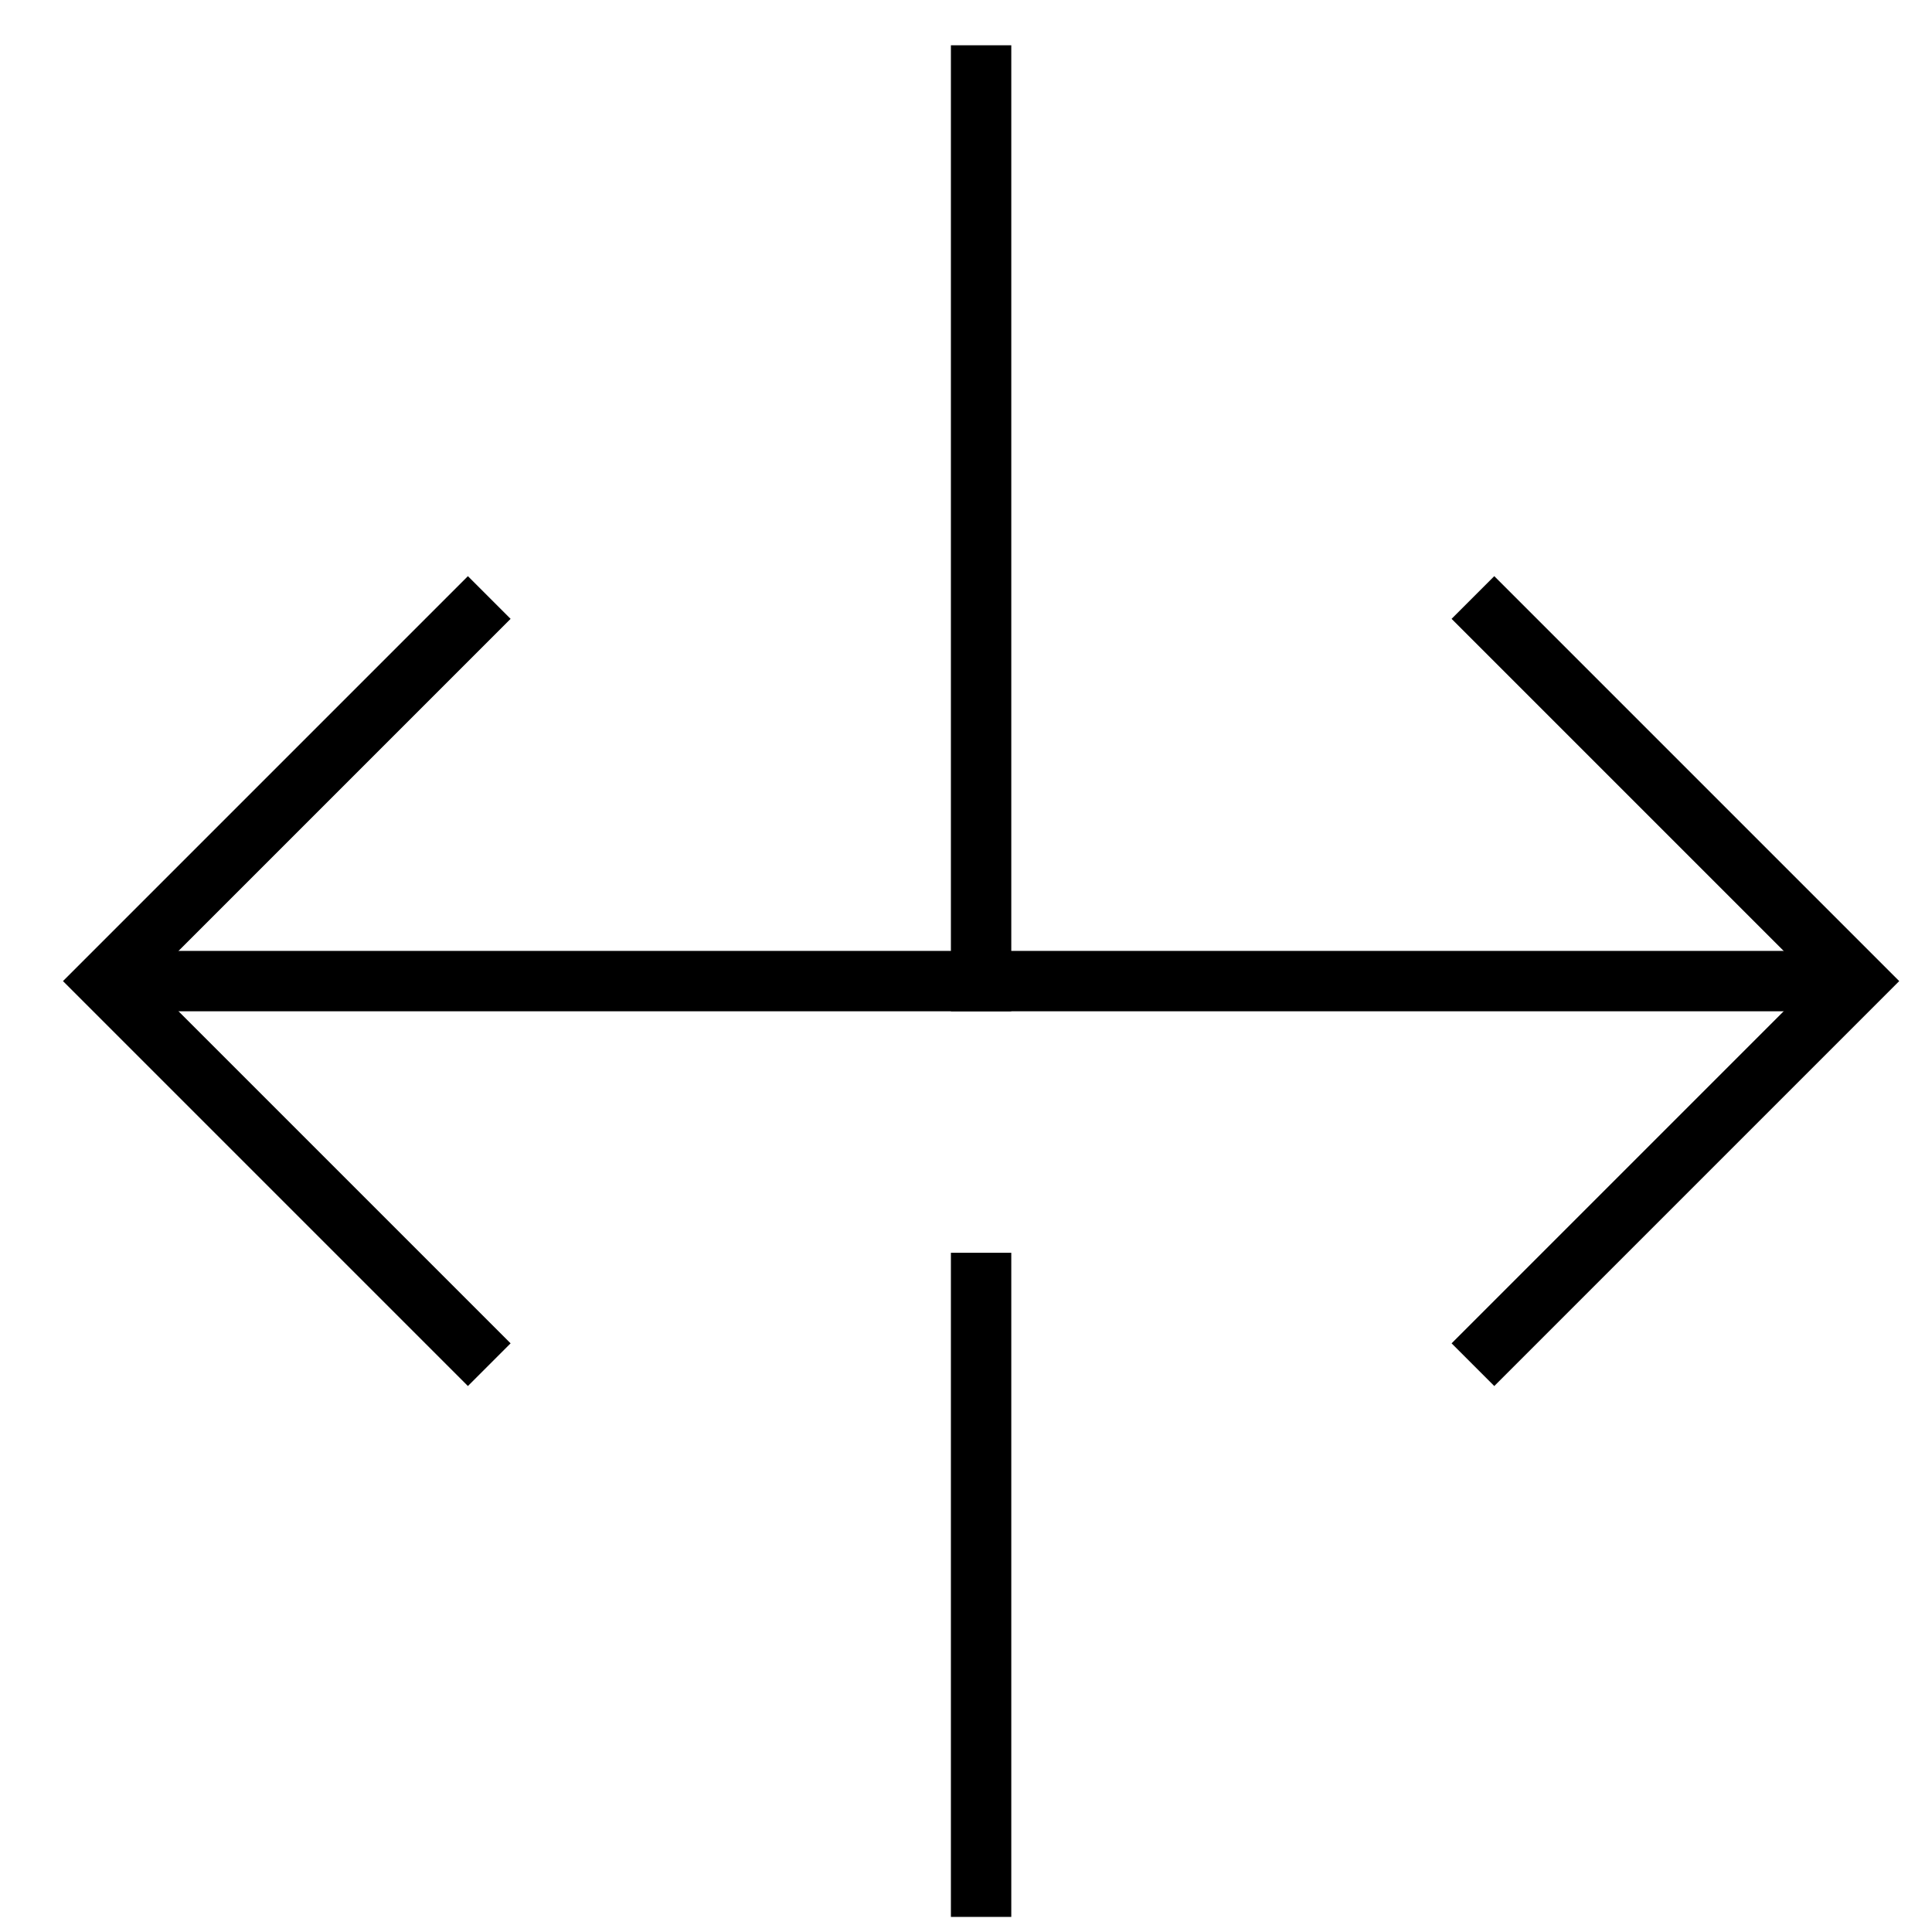
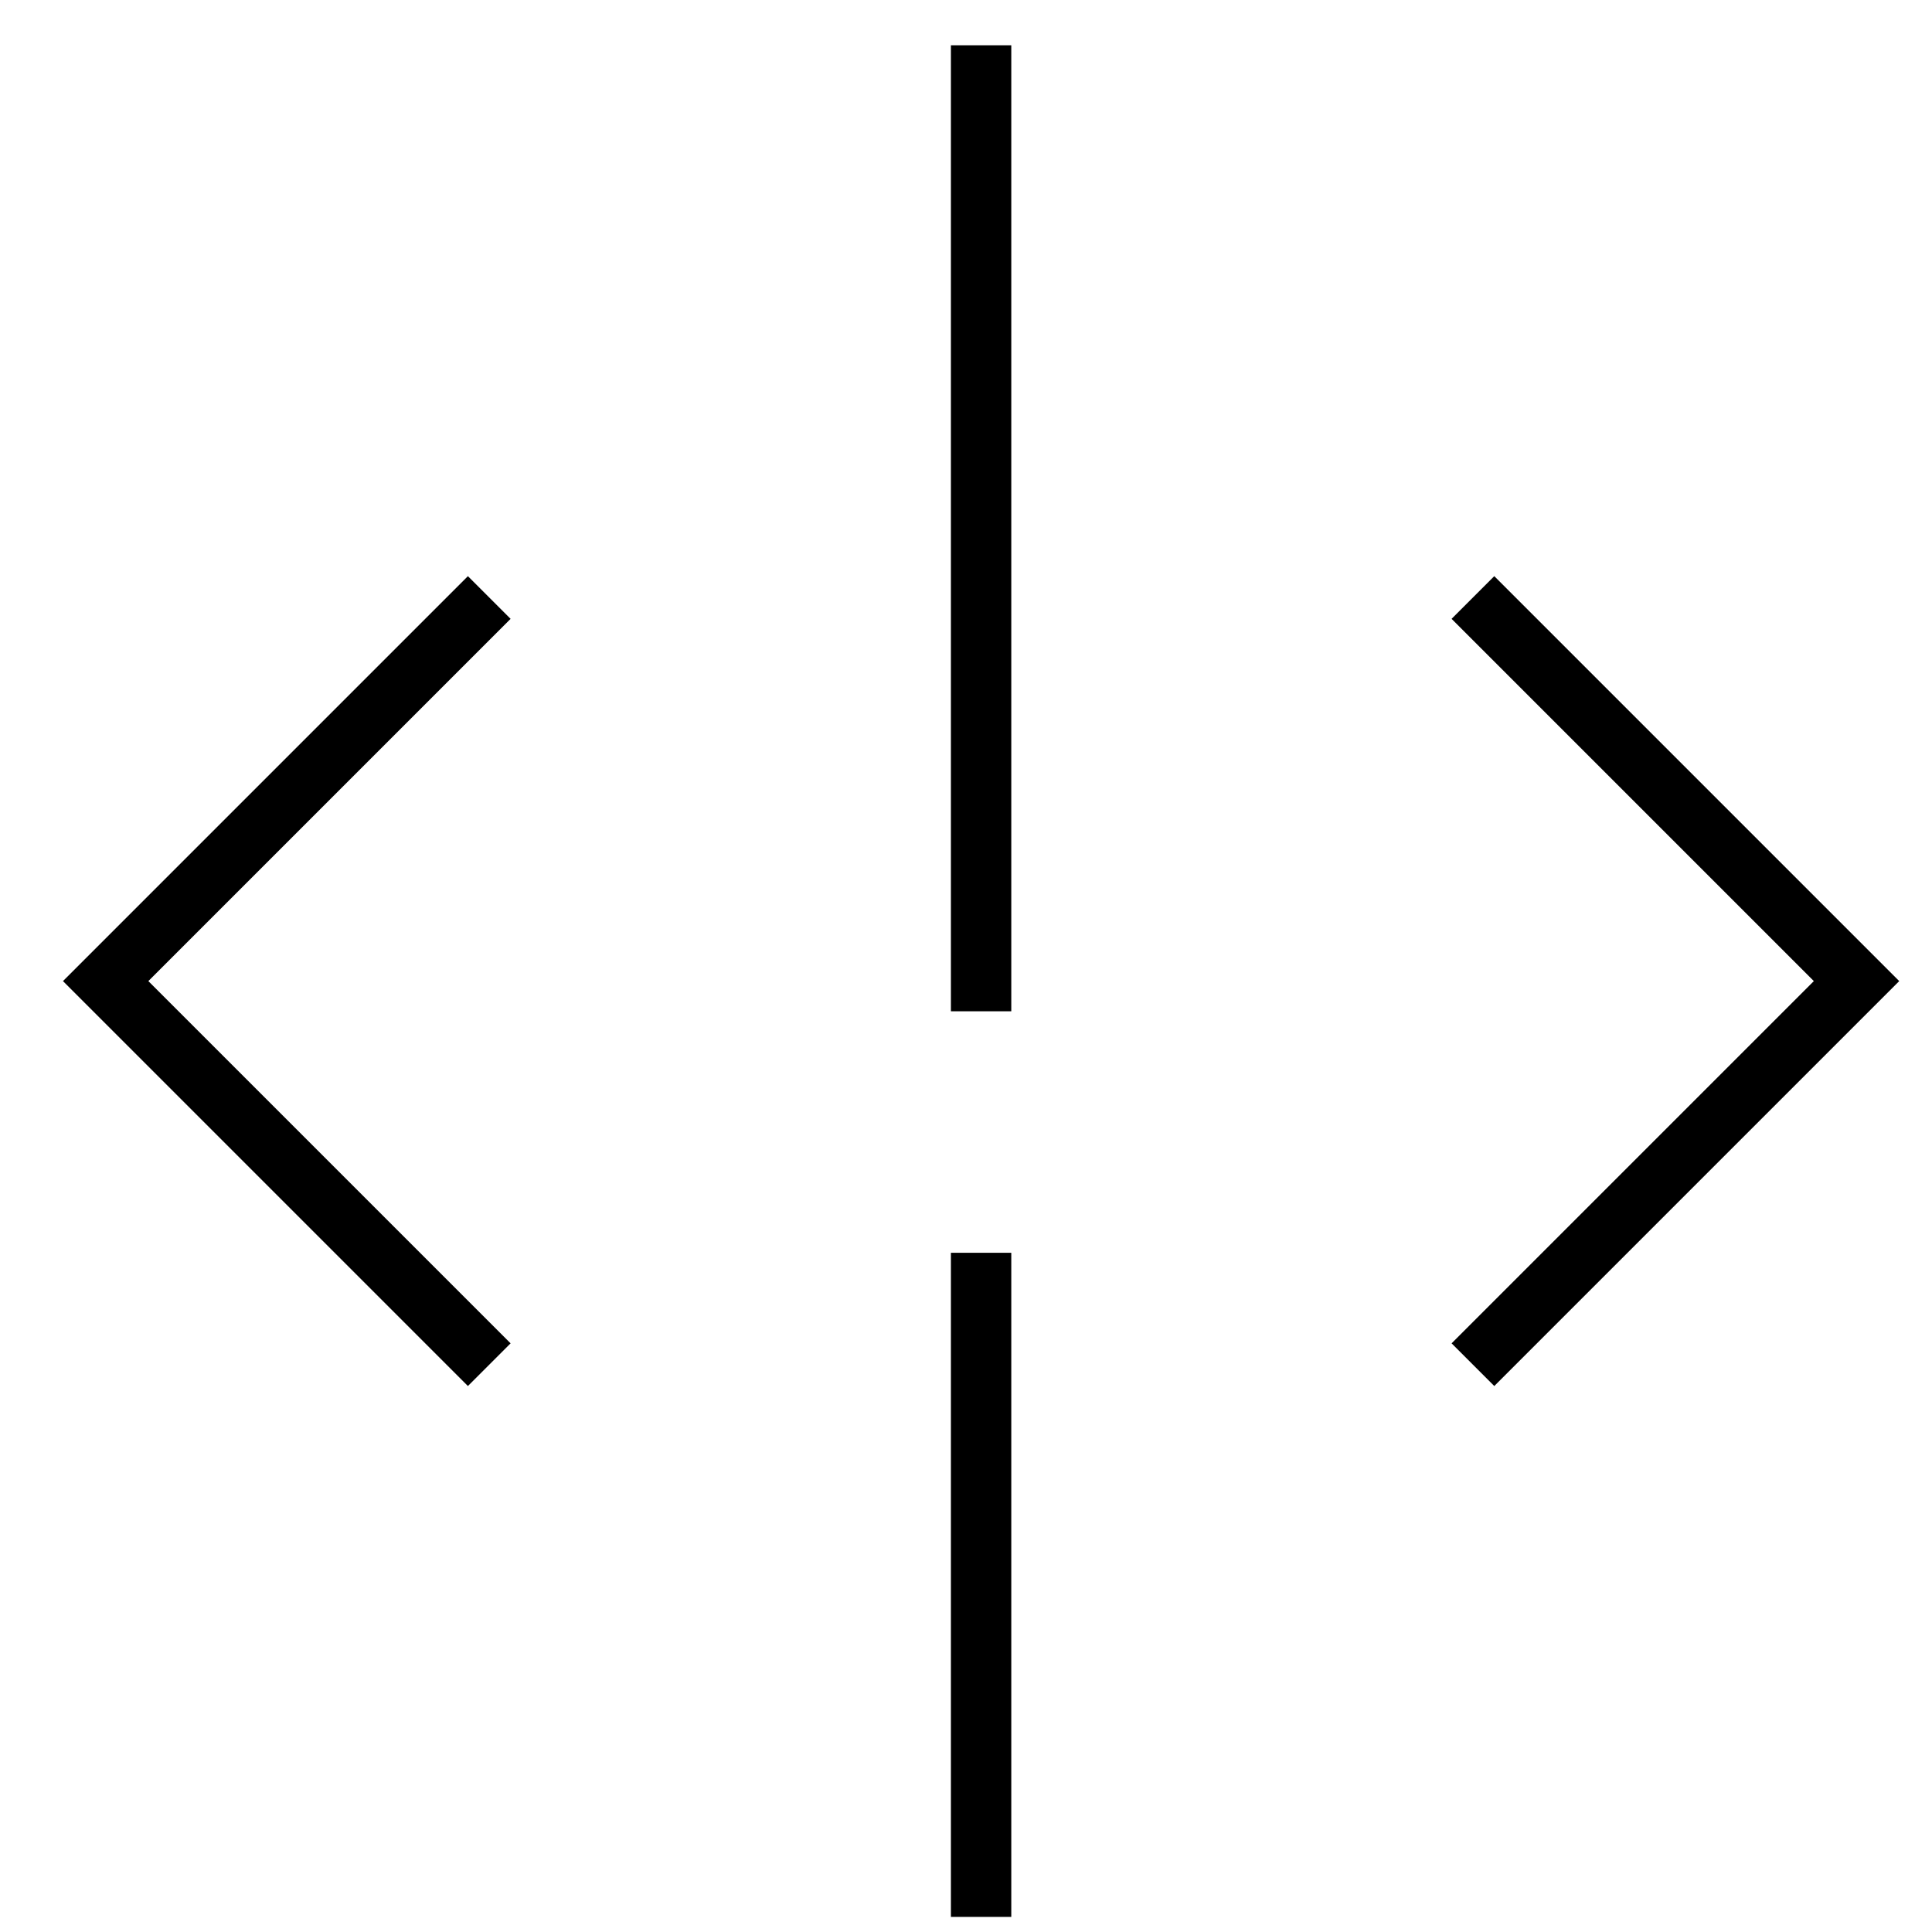
<svg xmlns="http://www.w3.org/2000/svg" x="0px" y="0px" width="64px" height="64px" viewBox="0 0 64 64" stroke-width="2">
  <g stroke-width="2" transform="translate(0.5, 0.5)">
    <line data-color="color-2" fill="none" stroke="#000000" stroke-width="2" stroke-linecap="square" stroke-miterlimit="10" x1="32" y1="2" x2="32" y2="32" stroke-linejoin="miter" />
    <line data-color="color-2" fill="none" stroke="#000000" stroke-width="2" stroke-linecap="square" stroke-miterlimit="10" x1="32" y1="42" x2="32" y2="62" stroke-linejoin="miter" />
-     <line data-cap="butt" fill="none" stroke="#000000" stroke-width="2" stroke-miterlimit="10" x1="3" y1="32" x2="61" y2="32" stroke-linejoin="miter" stroke-linecap="butt" />
    <polyline fill="none" stroke="#000000" stroke-width="2" stroke-linecap="square" stroke-miterlimit="10" points="49,44 61,32 49,20 " stroke-linejoin="miter" />
    <polyline fill="none" stroke="#000000" stroke-width="2" stroke-linecap="square" stroke-miterlimit="10" points="15,44 3,32 15,20 " stroke-linejoin="miter" />
  </g>
</svg>